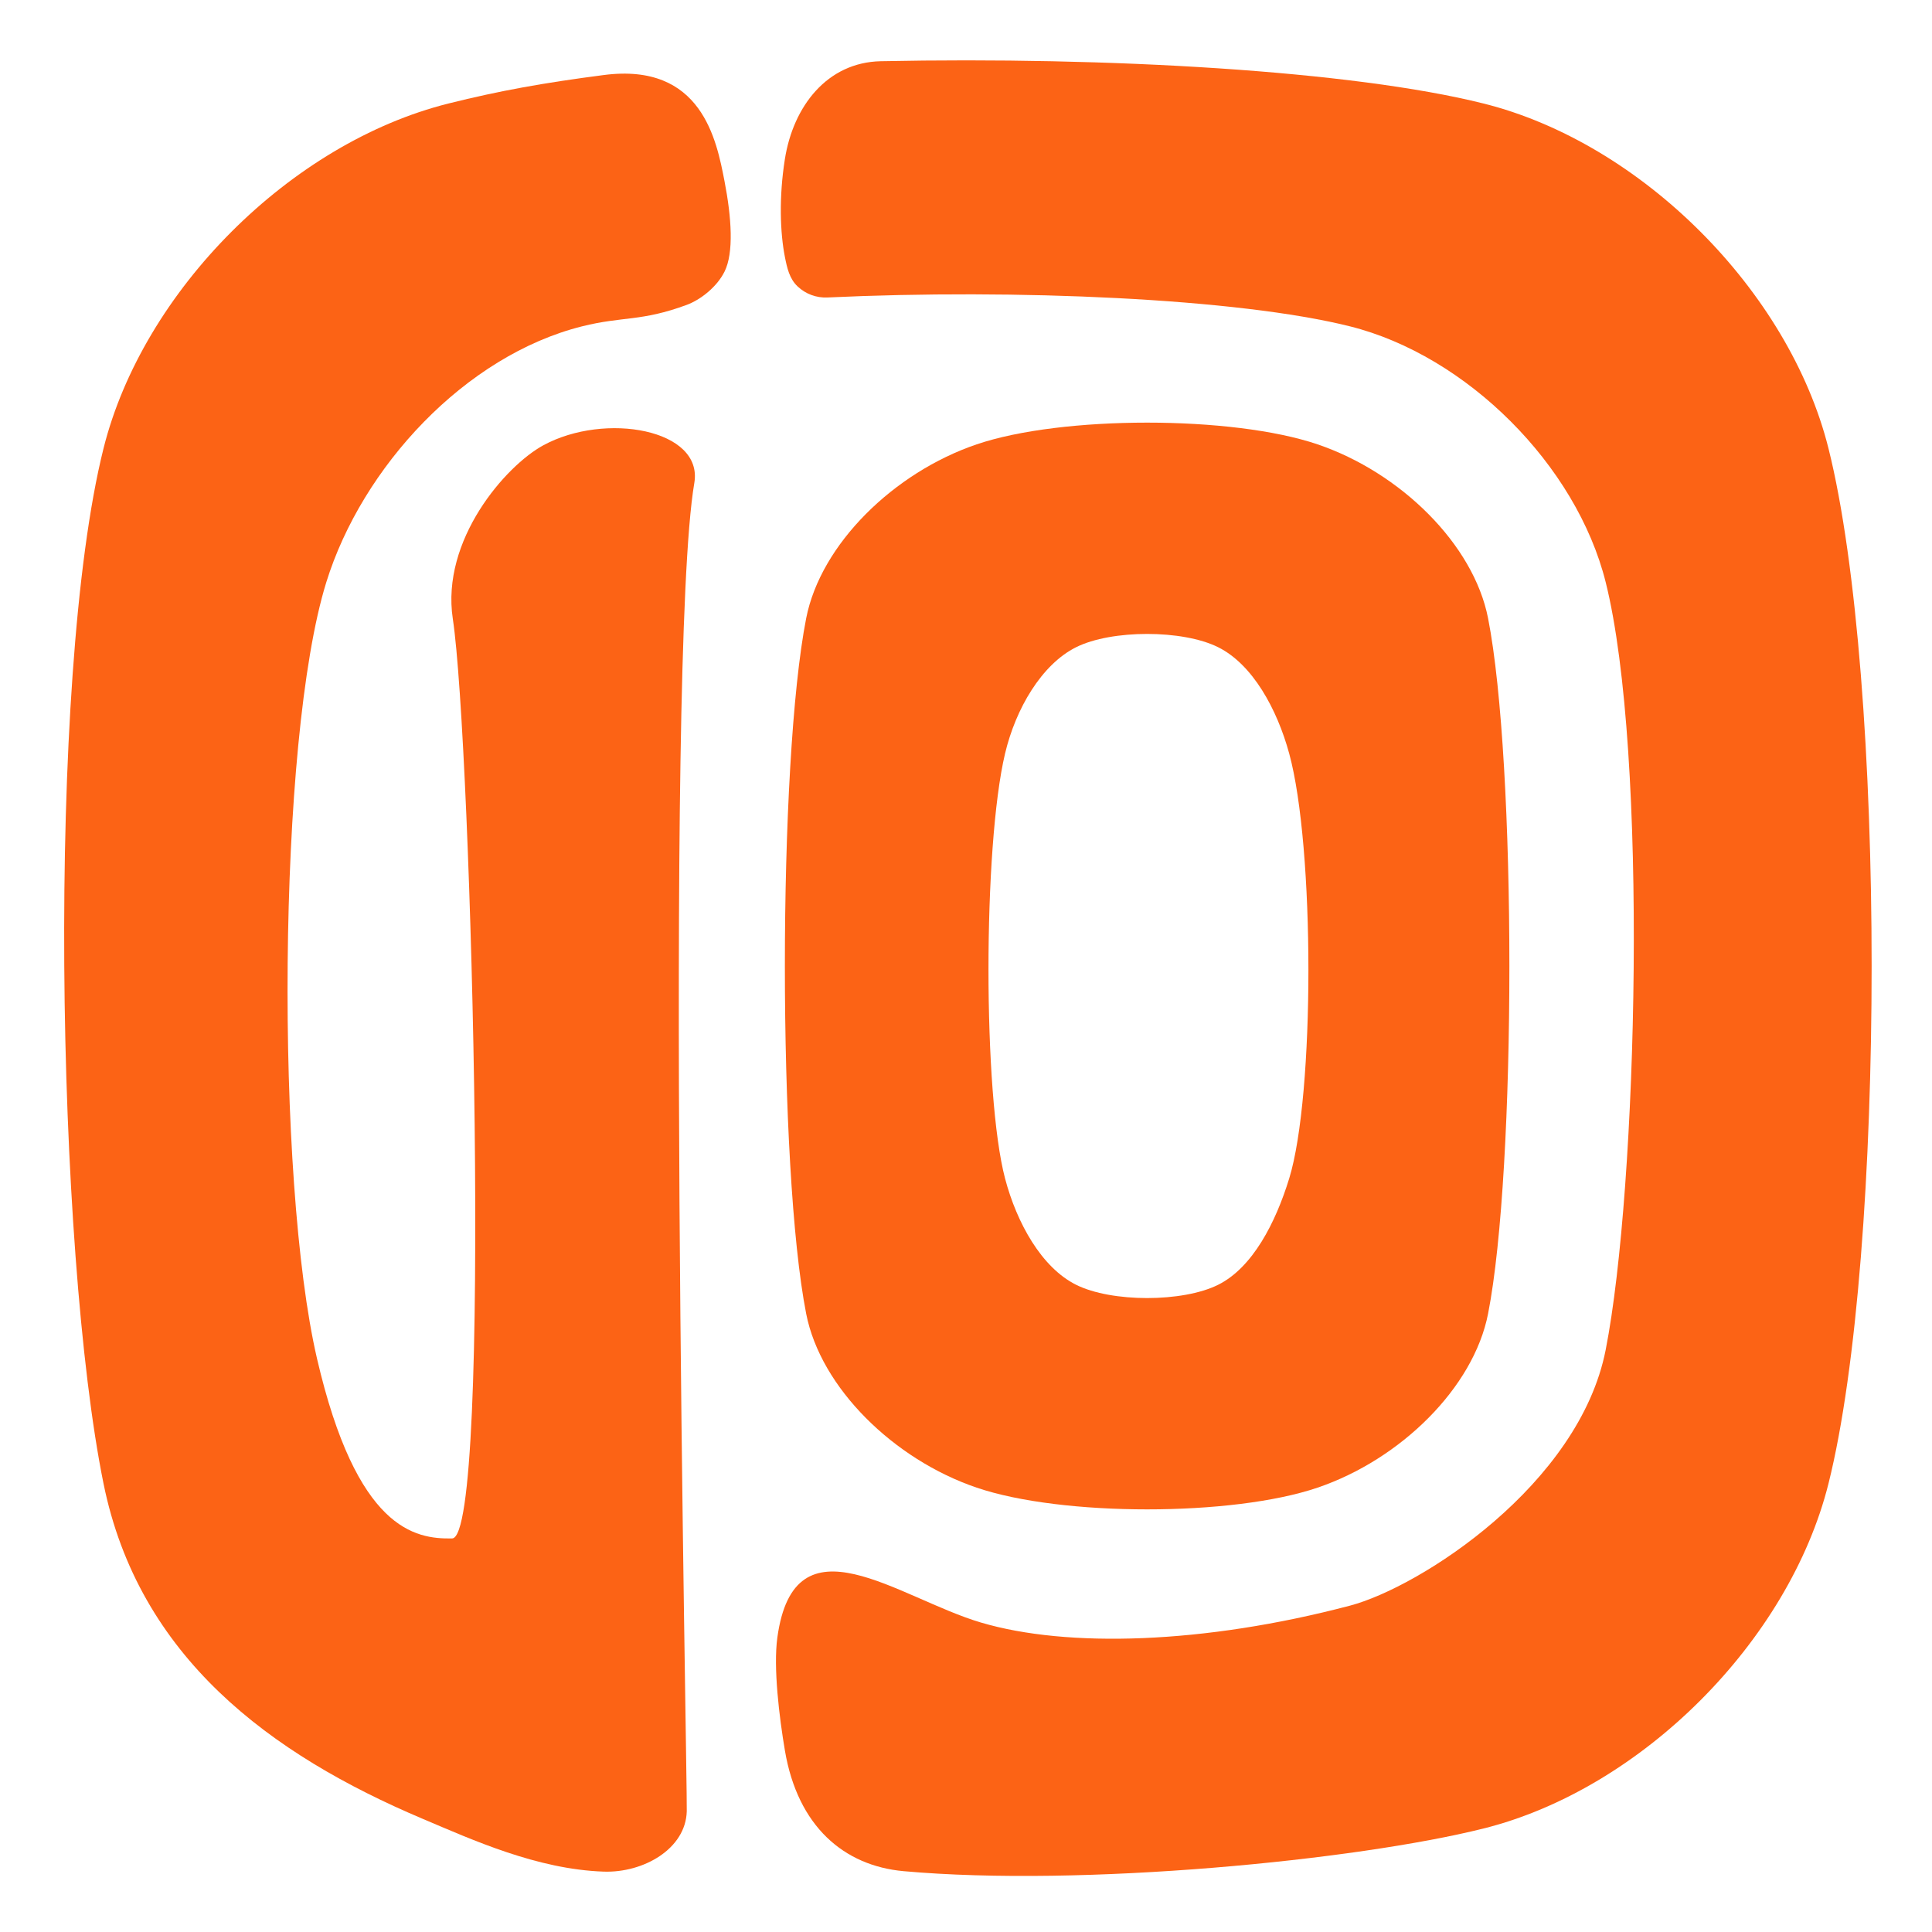
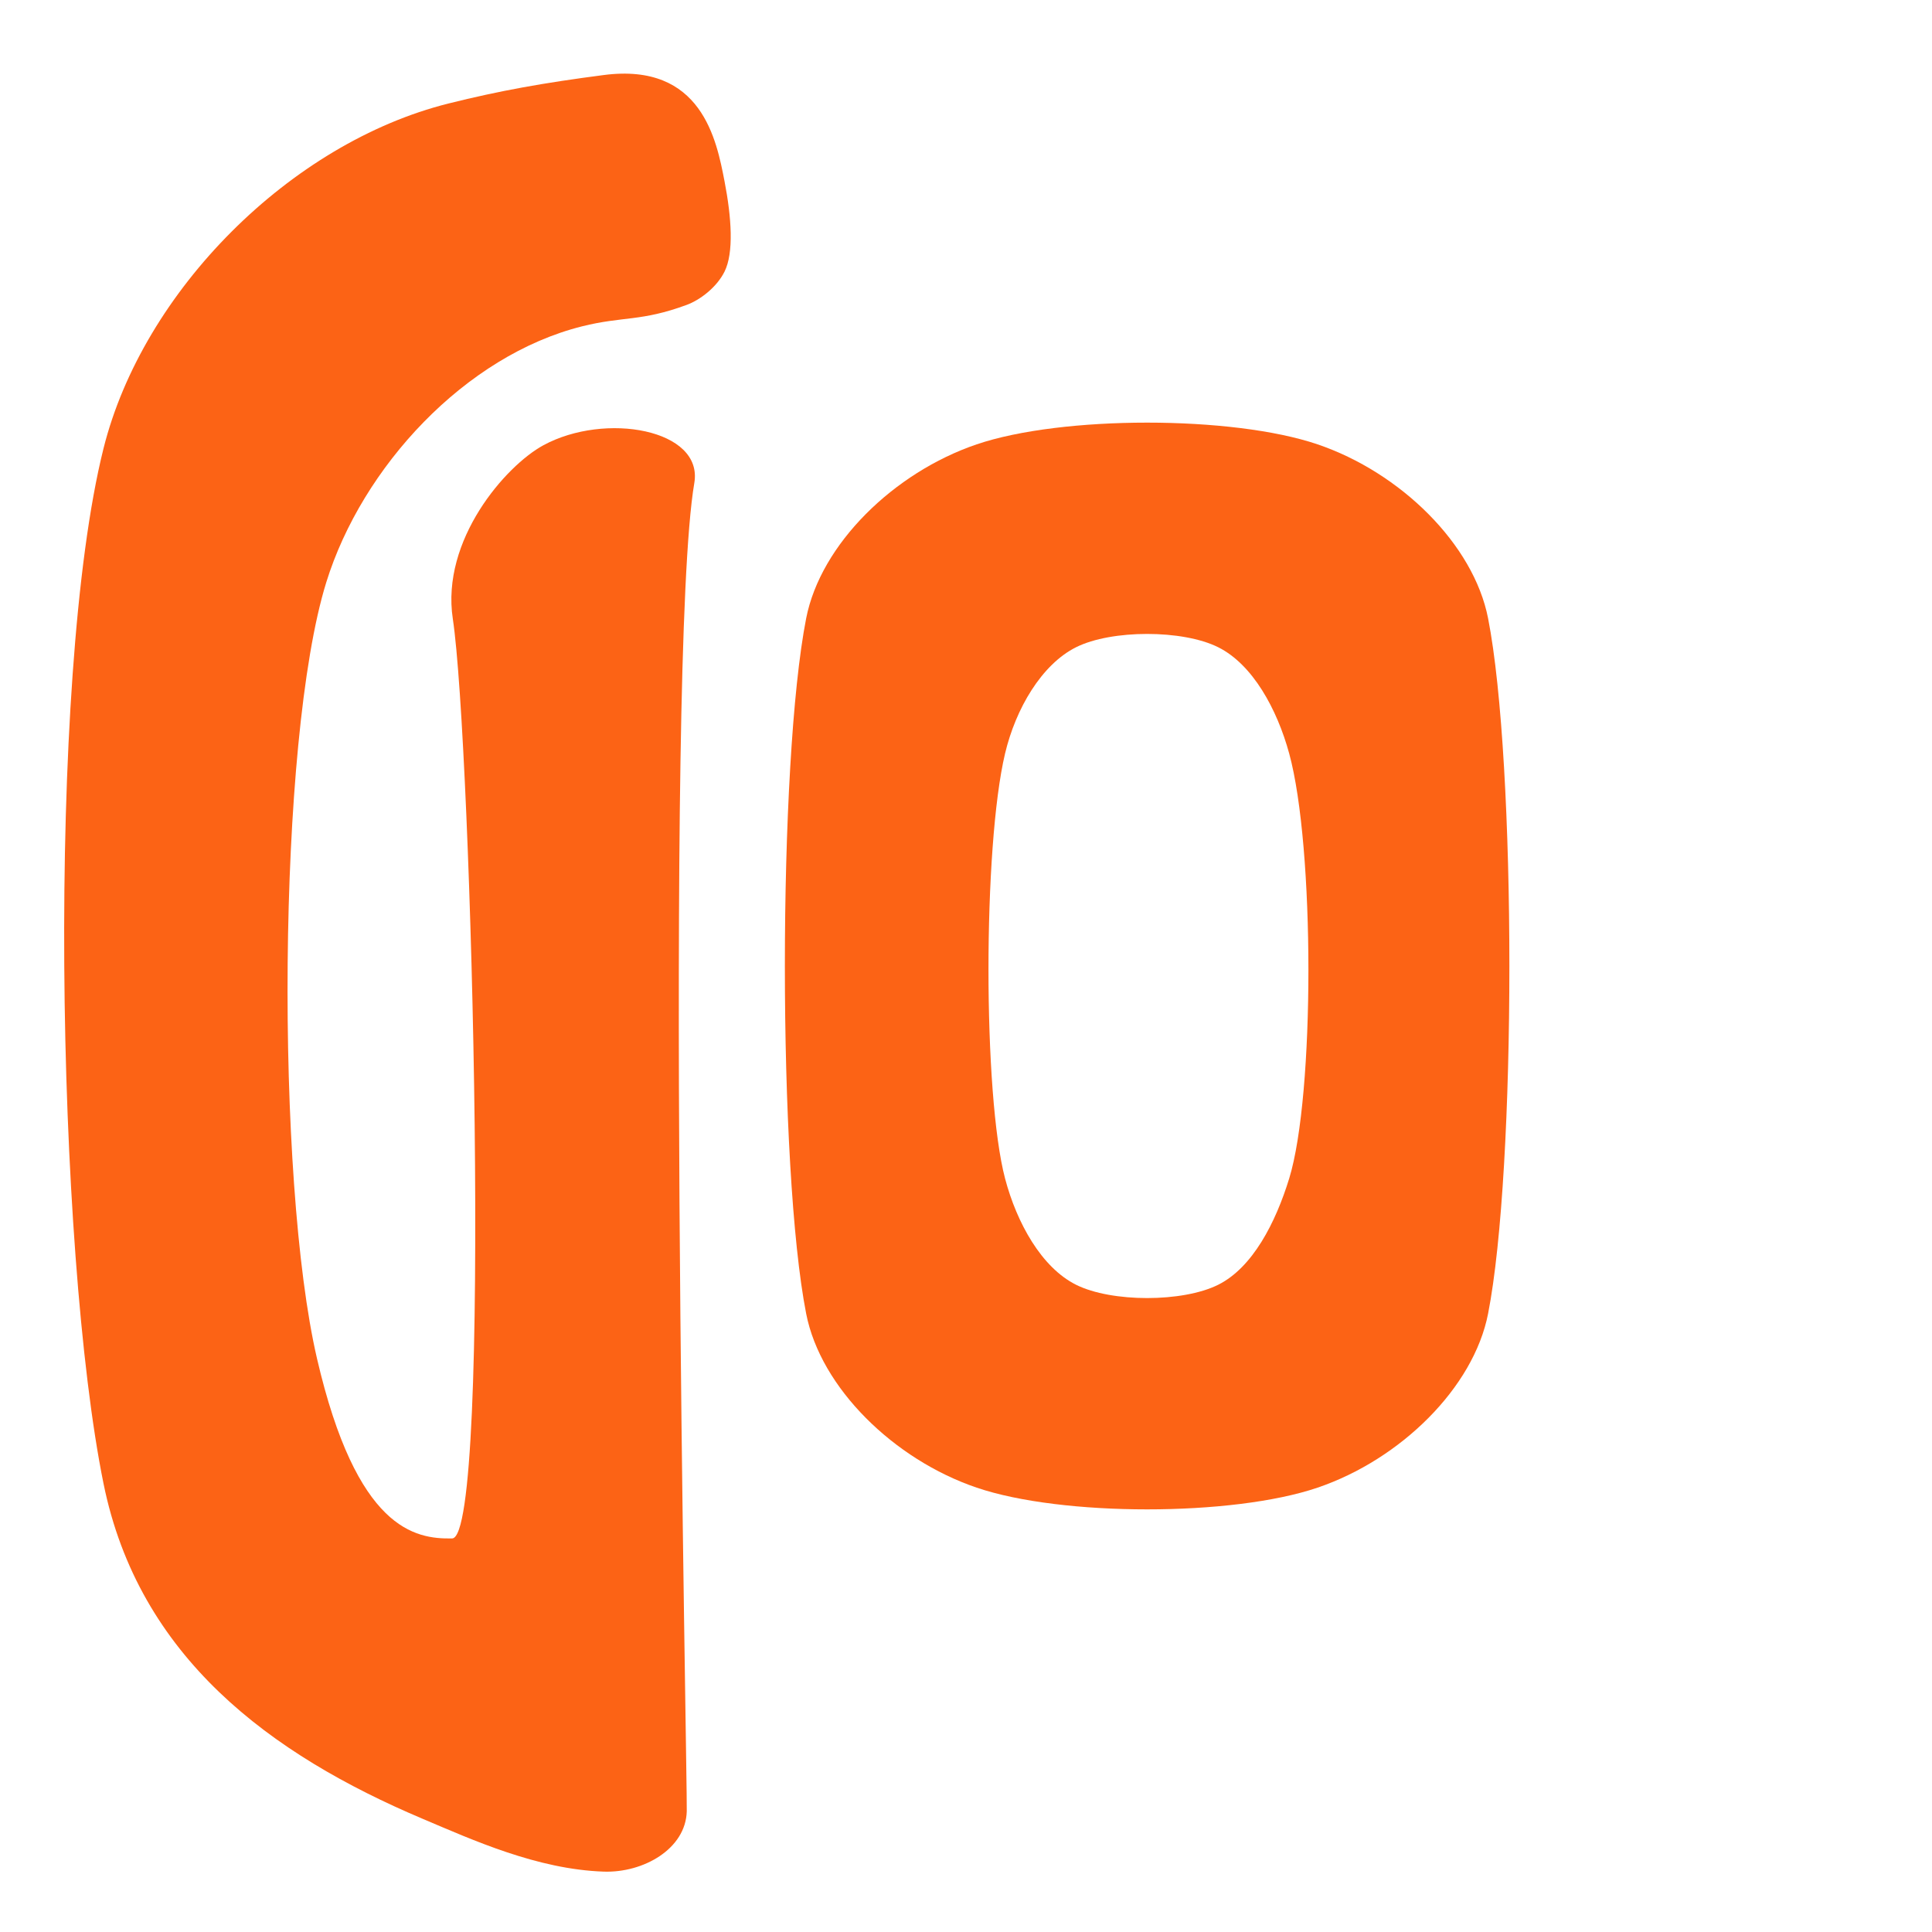
<svg xmlns="http://www.w3.org/2000/svg" xmlns:ns1="http://www.serif.com/" width="100%" height="100%" viewBox="0 0 1024 1024" version="1.1" xml:space="preserve" style="fill-rule:evenodd;clip-rule:evenodd;stroke-linejoin:round;stroke-miterlimit:2;">
  <rect id="_20250622-3" ns1:id="20250622 3" x="0" y="0" width="1024" height="1024" style="fill:none;" />
  <g id="燕颔红">
    <path d="M239.641,815.402c21.359,-0.402 10.359,-421.402 0.359,-487.402c-6.334,-41.805 27.975,-81.124 48,-92c32.732,-17.778 84.858,-8.48 80,20c-16.034,93.999 -3.579,688.194 -4,704c-0.532,19.978 -23,32.713 -44,32c-35.277,-1.198 -69.469,-16.777 -96,-28c-80.714,-34.143 -150.482,-85.724 -169.143,-177.714c-24.981,-123.149 -30.476,-426.667 0,-548.572c20.907,-83.626 99.231,-161.95 182.857,-182.857c27.21,-6.802 50.448,-10.94 82.286,-15.086c52,-6.771 59.819,34.63 64,56.229c3.75,19.371 5,38 0,48c-4.184,8.368 -13,15 -20,17.585c-24.282,8.966 -33.755,5.949 -55.429,11.367c-62.022,15.506 -116.656,74.565 -135.619,135.619c-26.122,84.105 -26.844,317.024 -4.952,411.429c21.047,90.763 51.939,95.773 71.641,95.402Z" style="fill:#fc6315;" />
    <path d="M698.353,235.52c43.93,14.936 82.656,52.904 90.353,92.16c15.059,76.8 15.059,291.84 -0,368.64c-7.697,39.256 -46.423,77.224 -90.353,92.16c-45.177,15.36 -135.529,15.36 -180.706,0c-43.93,-14.936 -82.656,-52.904 -90.353,-92.16c-15.059,-76.8 -15.059,-291.84 0,-368.64c7.697,-39.256 46.423,-77.224 90.353,-92.16c45.177,-15.36 135.529,-15.36 180.706,0Zm-52.706,107.52c-18.823,-9.387 -56.471,-9.387 -75.294,0c-18.304,9.128 -32.033,32.644 -37.647,56.32c-11.743,49.525 -11.7,180.918 -0,225.28c6.216,23.57 19.343,47.192 37.647,56.32c18.823,9.387 56.471,9.387 75.294,0c18.304,-9.128 30.456,-32.946 37.647,-56.32c13.609,-44.236 13.568,-175.665 0,-225.28c-6.434,-23.529 -19.343,-47.192 -37.647,-56.32Z" style="fill:#fc6315;" />
-     <path d="M520,860c45.65,13.487 118.026,11.439 195.429,-8.952c37.42,-9.859 121.613,-64.215 135.619,-135.619c16.952,-86.429 22.603,-316.445 -0,-406.858c-15.506,-62.022 -73.597,-120.113 -135.619,-135.619c-59.386,-14.846 -177.283,-19.941 -276.826,-15.284c-5.889,0.292 -11.64,-1.844 -15.911,-5.908c-4.271,-4.065 -5.524,-9.705 -6.688,-15.599c-2.509,-12.697 -3.212,-31.562 -0.004,-51.833c4.464,-28.211 22.546,-51.261 50.755,-51.879c120.743,-2.457 249.935,5.009 319.531,22.408c83.626,20.907 161.95,99.231 182.857,182.857c30.476,121.905 30.476,426.667 -0,548.572c-20.907,83.626 -99.231,161.95 -182.857,182.857c-67.254,16.813 -212.48,31.121 -307.319,22.613c-31.588,-2.834 -56.139,-23.67 -62.953,-63.941c-3.014,-17.815 -6.187,-43.882 -4.014,-59.815c9,-66 64,-21 108,-8Z" style="fill:#fc6315;" />
  </g>
</svg>